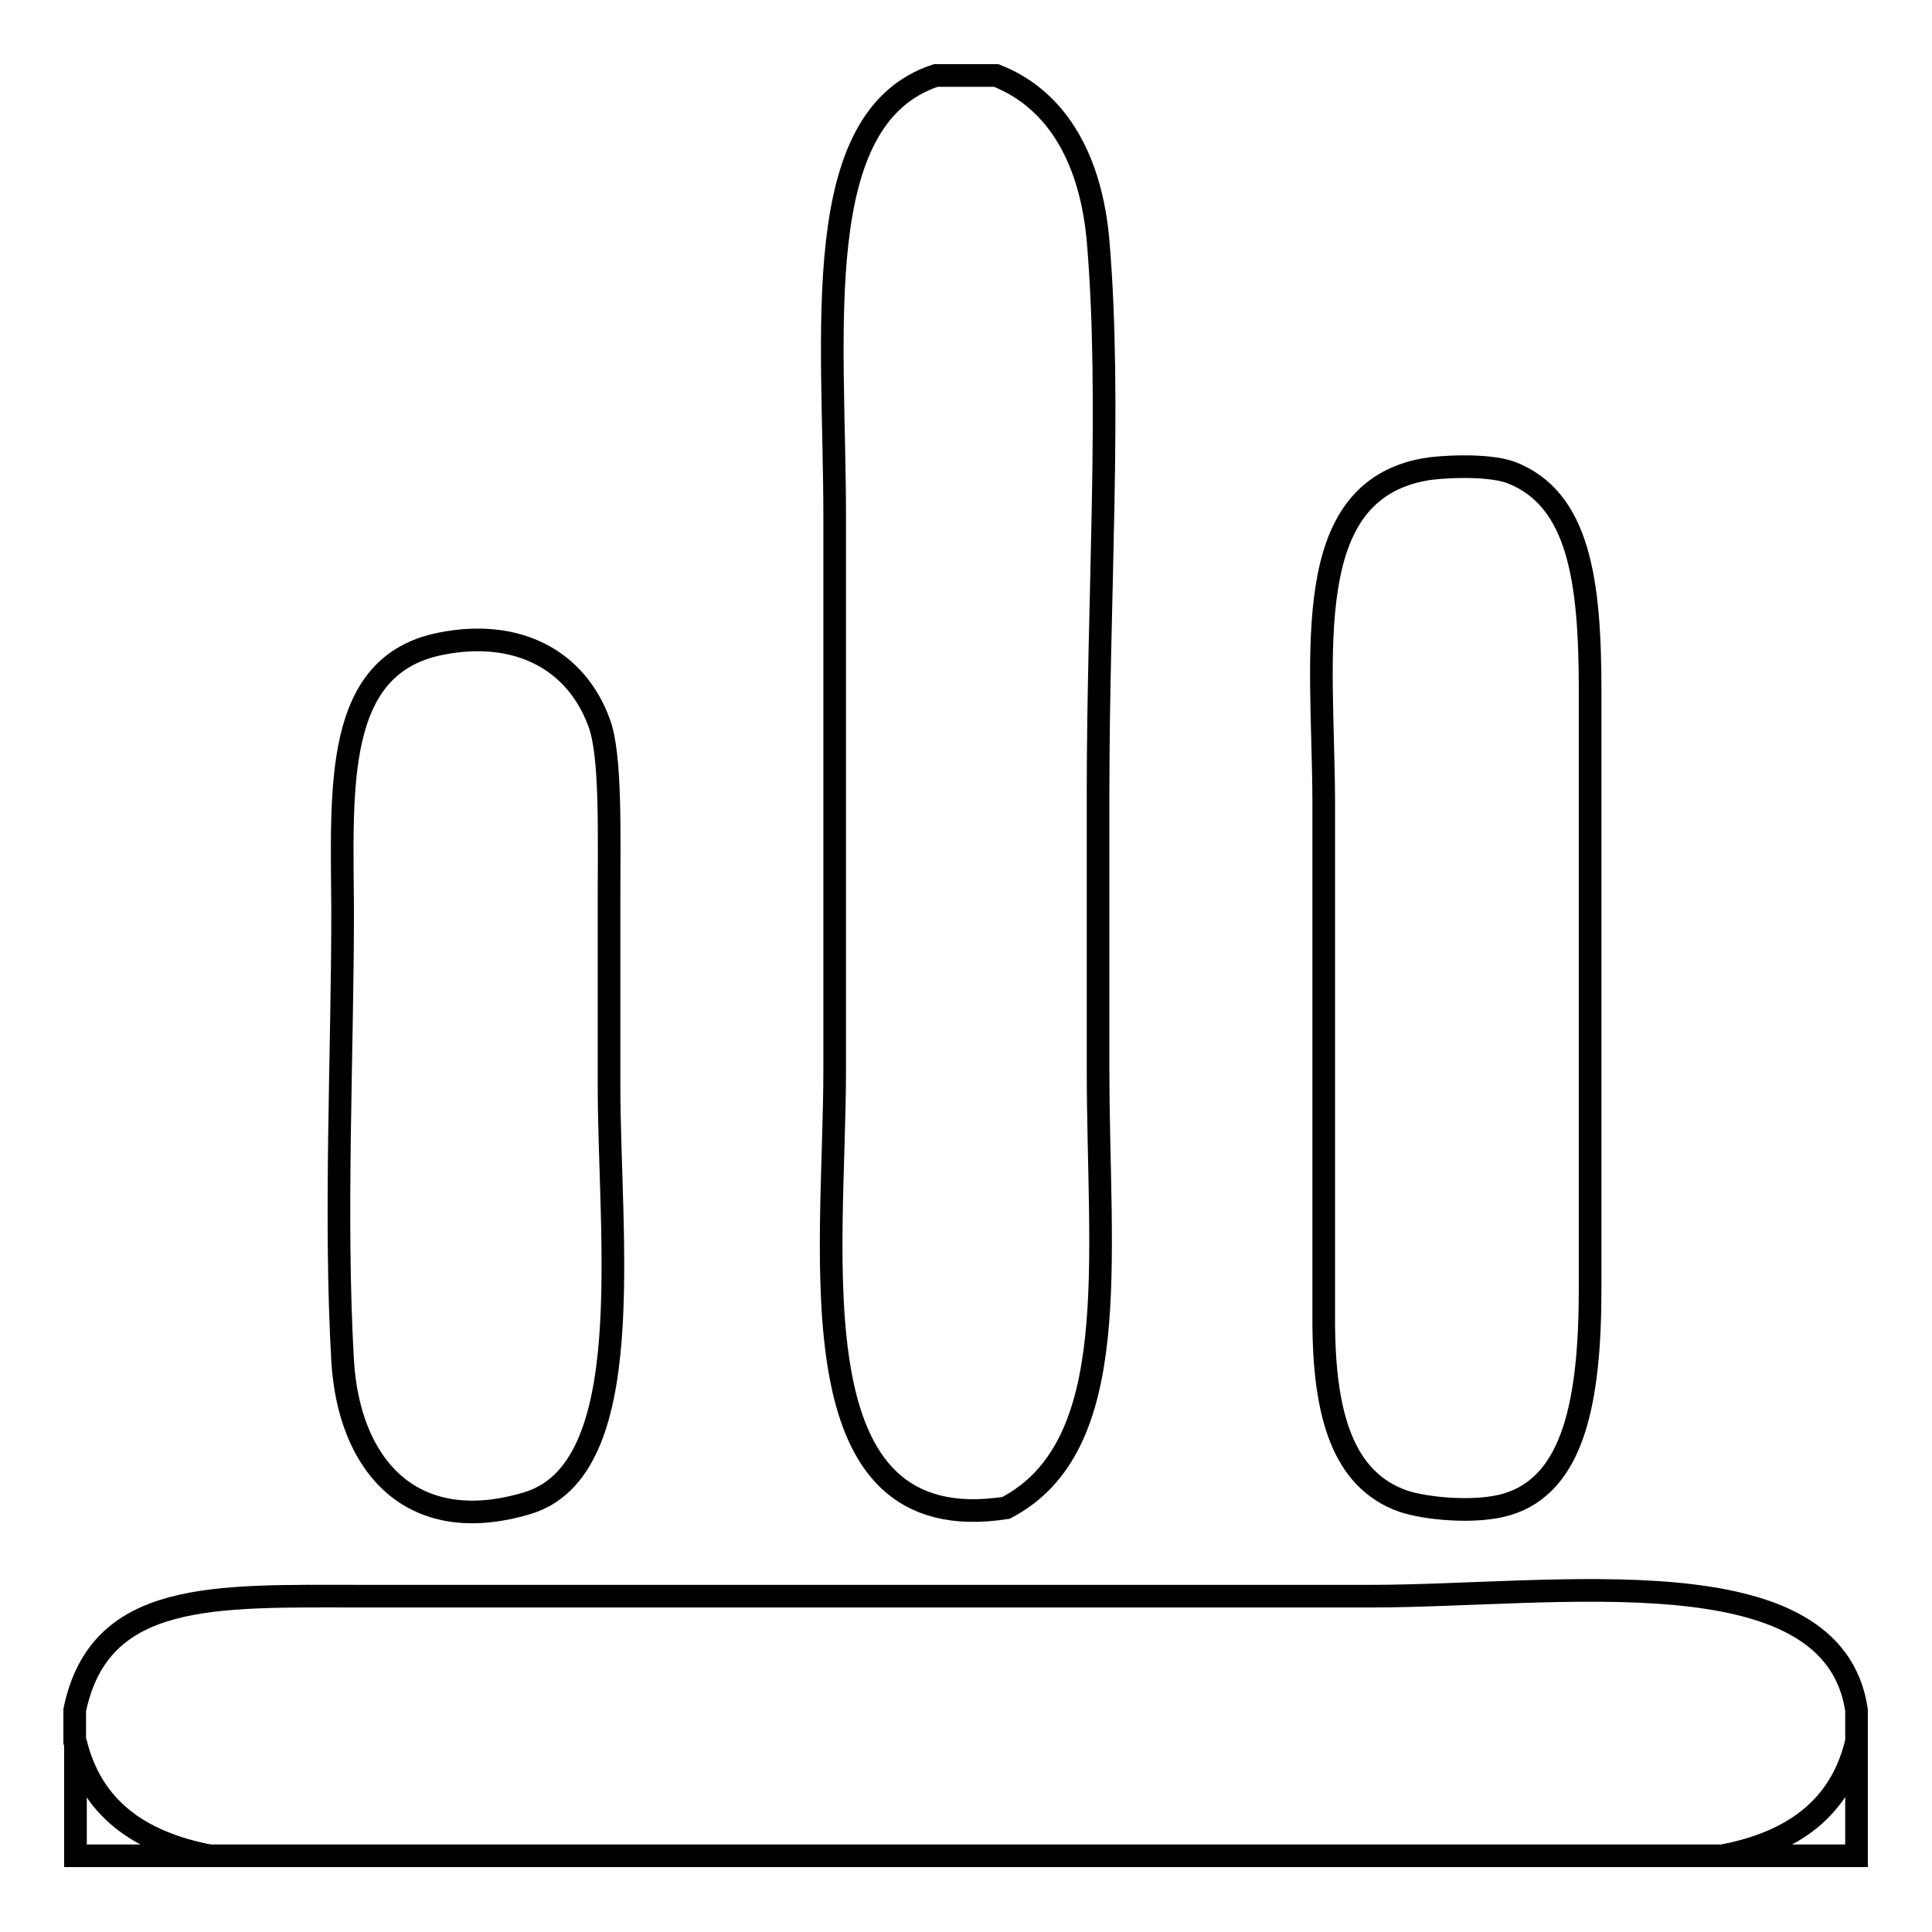
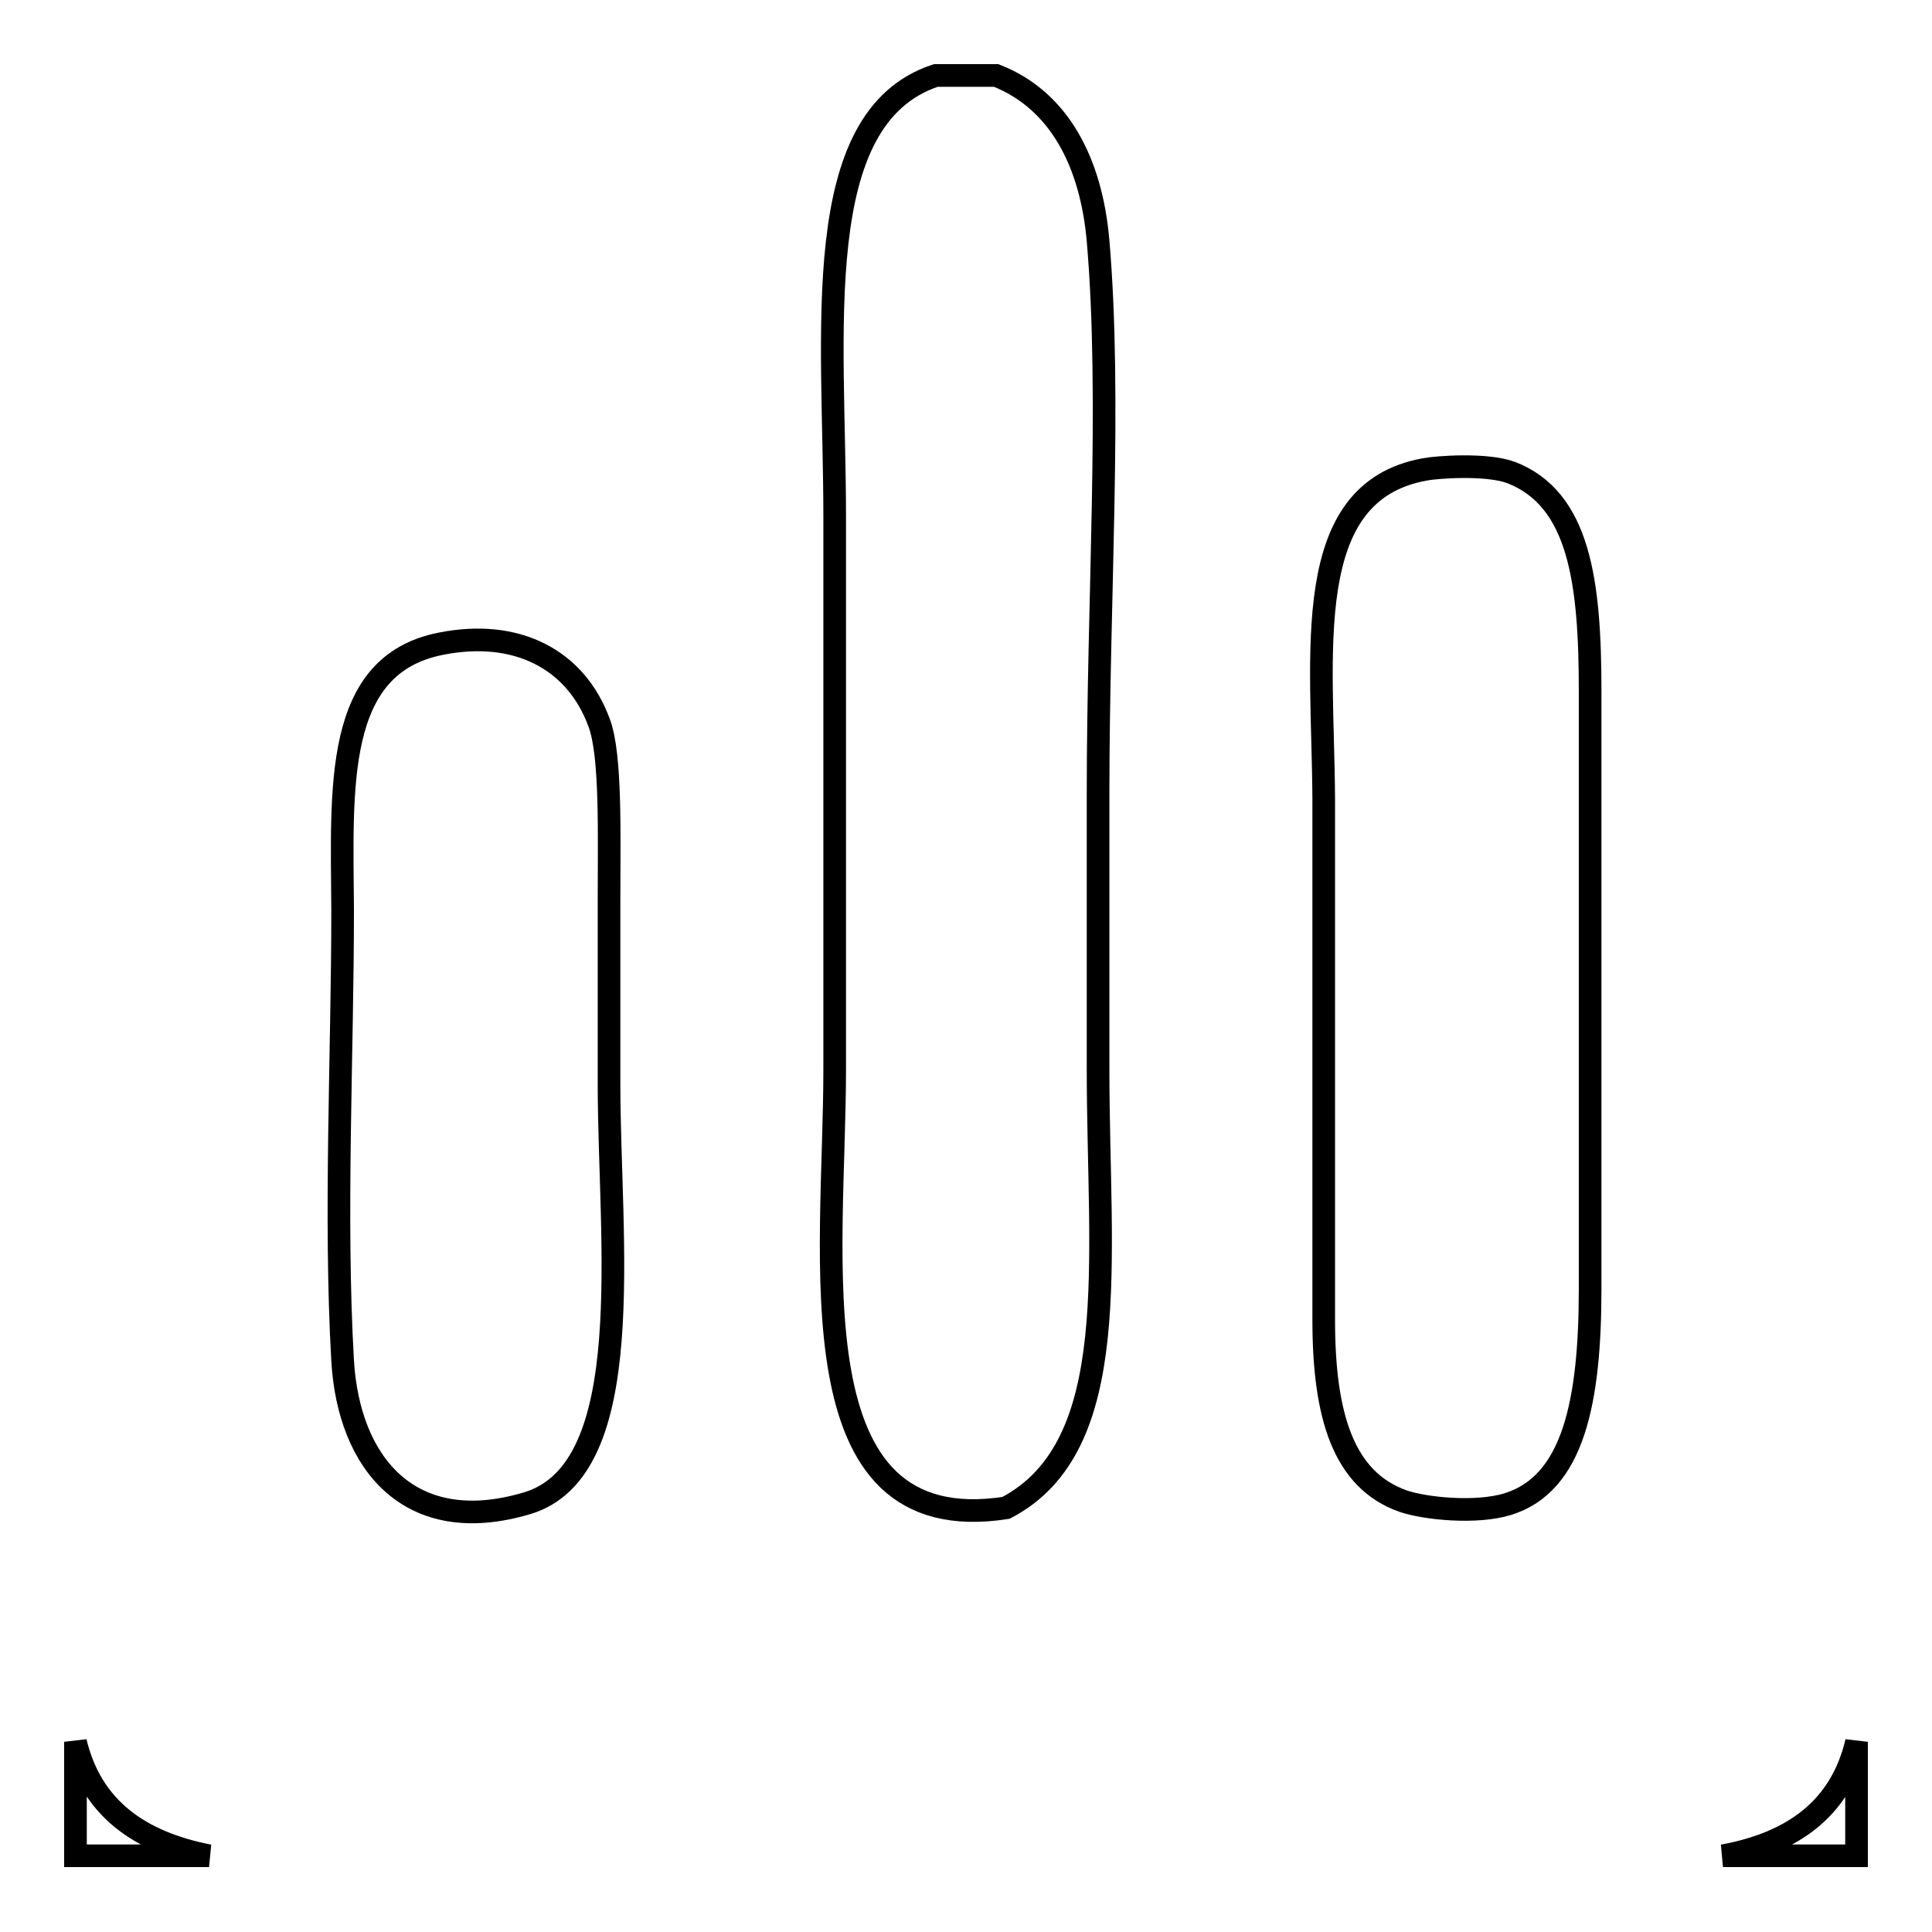
<svg xmlns="http://www.w3.org/2000/svg" version="1.1" x="0px" y="0px" viewBox="0 0 256 256" enable-background="new 0 0 256 256" xml:space="preserve">
  <g>
    <g>
      <path stroke-width="3" fill-opacity="0" stroke="#000000" d="M124,10c2.7,0,5.3,0,8,0c8.4,3.3,12.6,11.6,13.5,21.9c1.8,21,0,47.3,0,73.2c0,12.3,0,24.8,0,36.6c0,25.3,3.5,49.9-12.2,58.1c-28.4,4.4-22.7-33.1-22.7-58.1c0-23.2,0-50.3,0-73.2C110.6,44,107,15.6,124,10z" />
      <path stroke-width="3" fill-opacity="0" stroke="#000000" d="M188.8,62.2c1.5-0.3,8.1-0.8,11.4,0.4c9.1,3.5,10.5,14.5,10.5,29c0,28.9,0,51.2,0,79.1c0,15-2.2,25.9-10.9,28.6c-4.2,1.3-11,0.6-13.9-0.4c-7.9-2.8-10.5-11.3-10.5-24c0-23.5,0-45.7,0-69C175.3,86.5,172.1,65.2,188.8,62.2z" />
      <path stroke-width="3" fill-opacity="0" stroke="#000000" d="M58.4,85.3c10-2,17.9,2,21,10.5c1.6,4.3,1.3,14.8,1.3,23.5c0,7.4,0,15.6,0,24.4c0,20.6,4.1,51.1-10.9,55.5c-15.5,4.6-23.6-5.3-24.4-18.9c-1.1-19.2,0-40.6,0-59.7C45.3,104.3,44.2,88.1,58.4,85.3z" />
-       <path stroke-width="3" fill-opacity="0" stroke="#000000" d="M246,226.6c0,1.4,0,2.8,0,4.2c-2.1,8.8-8.5,13.3-17.7,15.1c-66.9,0-133.8,0-200.7,0c-9.1-1.8-15.6-6.3-17.7-15.1c0-1.4,0-2.8,0-4.2c3.3-15.9,18.5-15.1,37.9-15.1c44.3,0,89.5,0,133.8,0C206.2,211.5,242.9,205.6,246,226.6z" />
      <path stroke-width="3" fill-opacity="0" stroke="#000000" d="M10,230.8c2.1,8.8,8.5,13.3,17.7,15.1c-5.9,0-11.8,0-17.7,0C10,240.9,10,235.9,10,230.8z" />
      <path stroke-width="3" fill-opacity="0" stroke="#000000" d="M246,230.8c0,5.1,0,10.1,0,15.1c-5.9,0-11.8,0-17.7,0C237.5,244.2,243.9,239.7,246,230.8z" />
    </g>
  </g>
</svg>